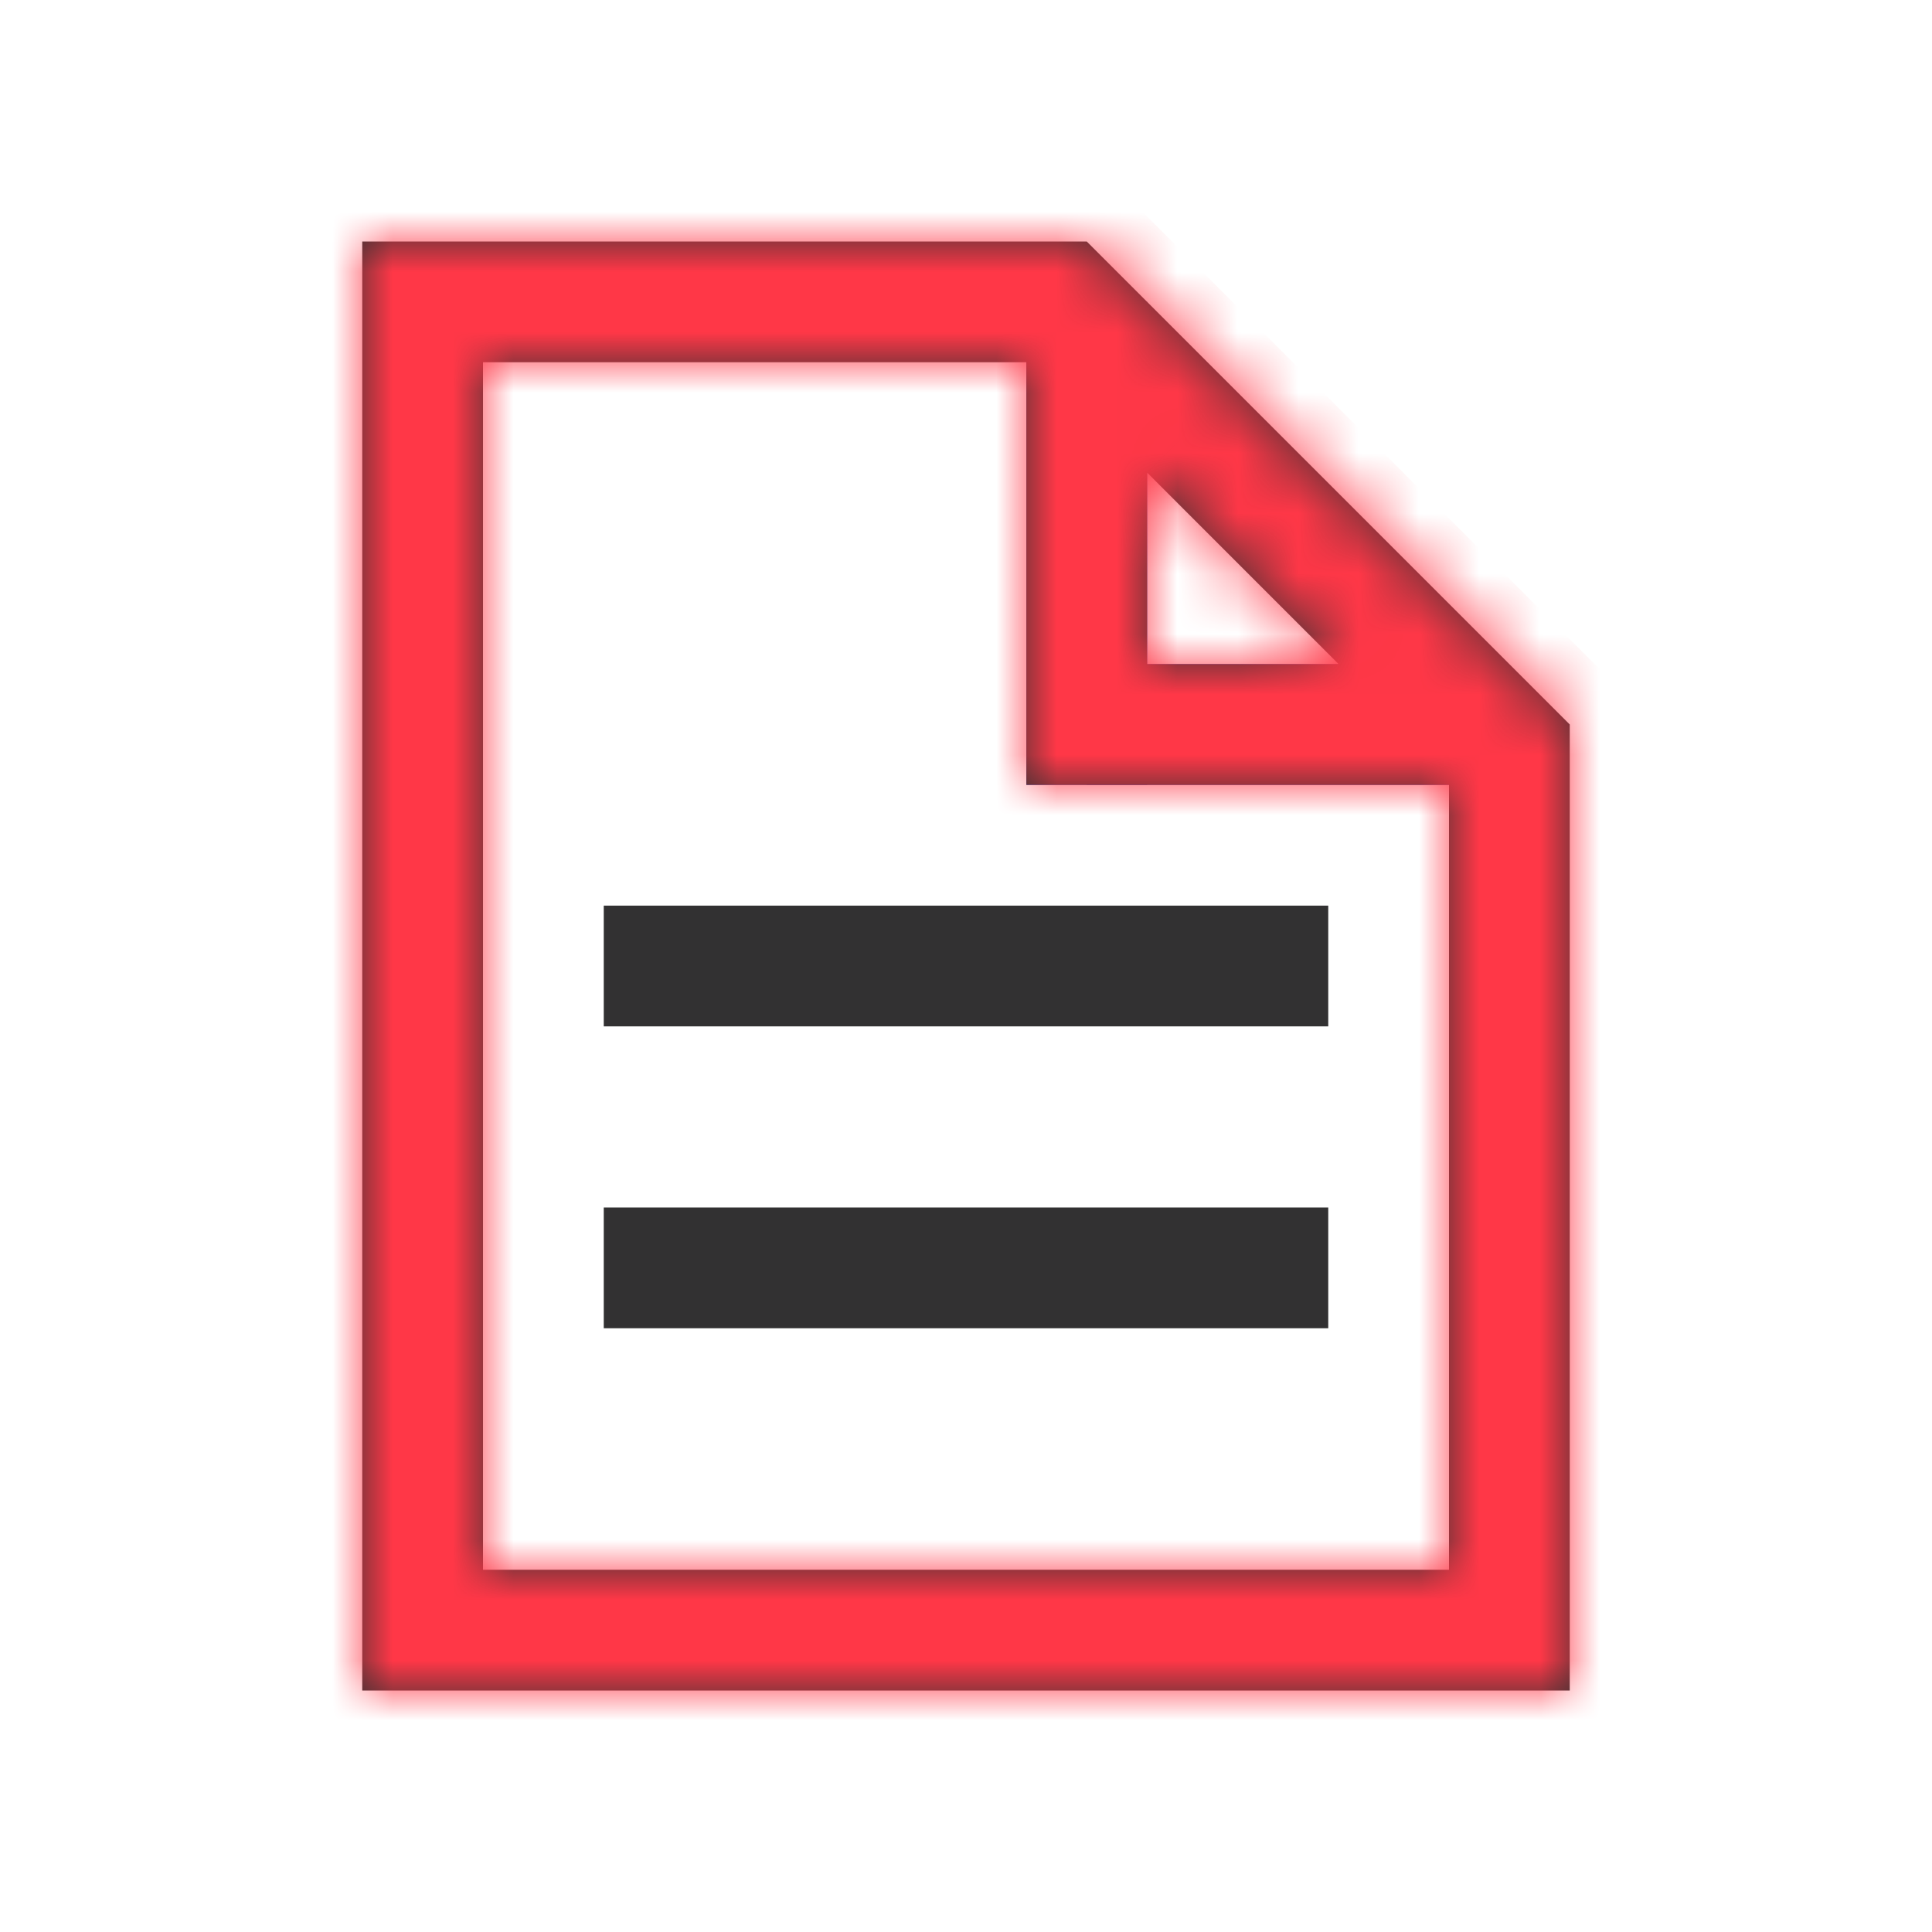
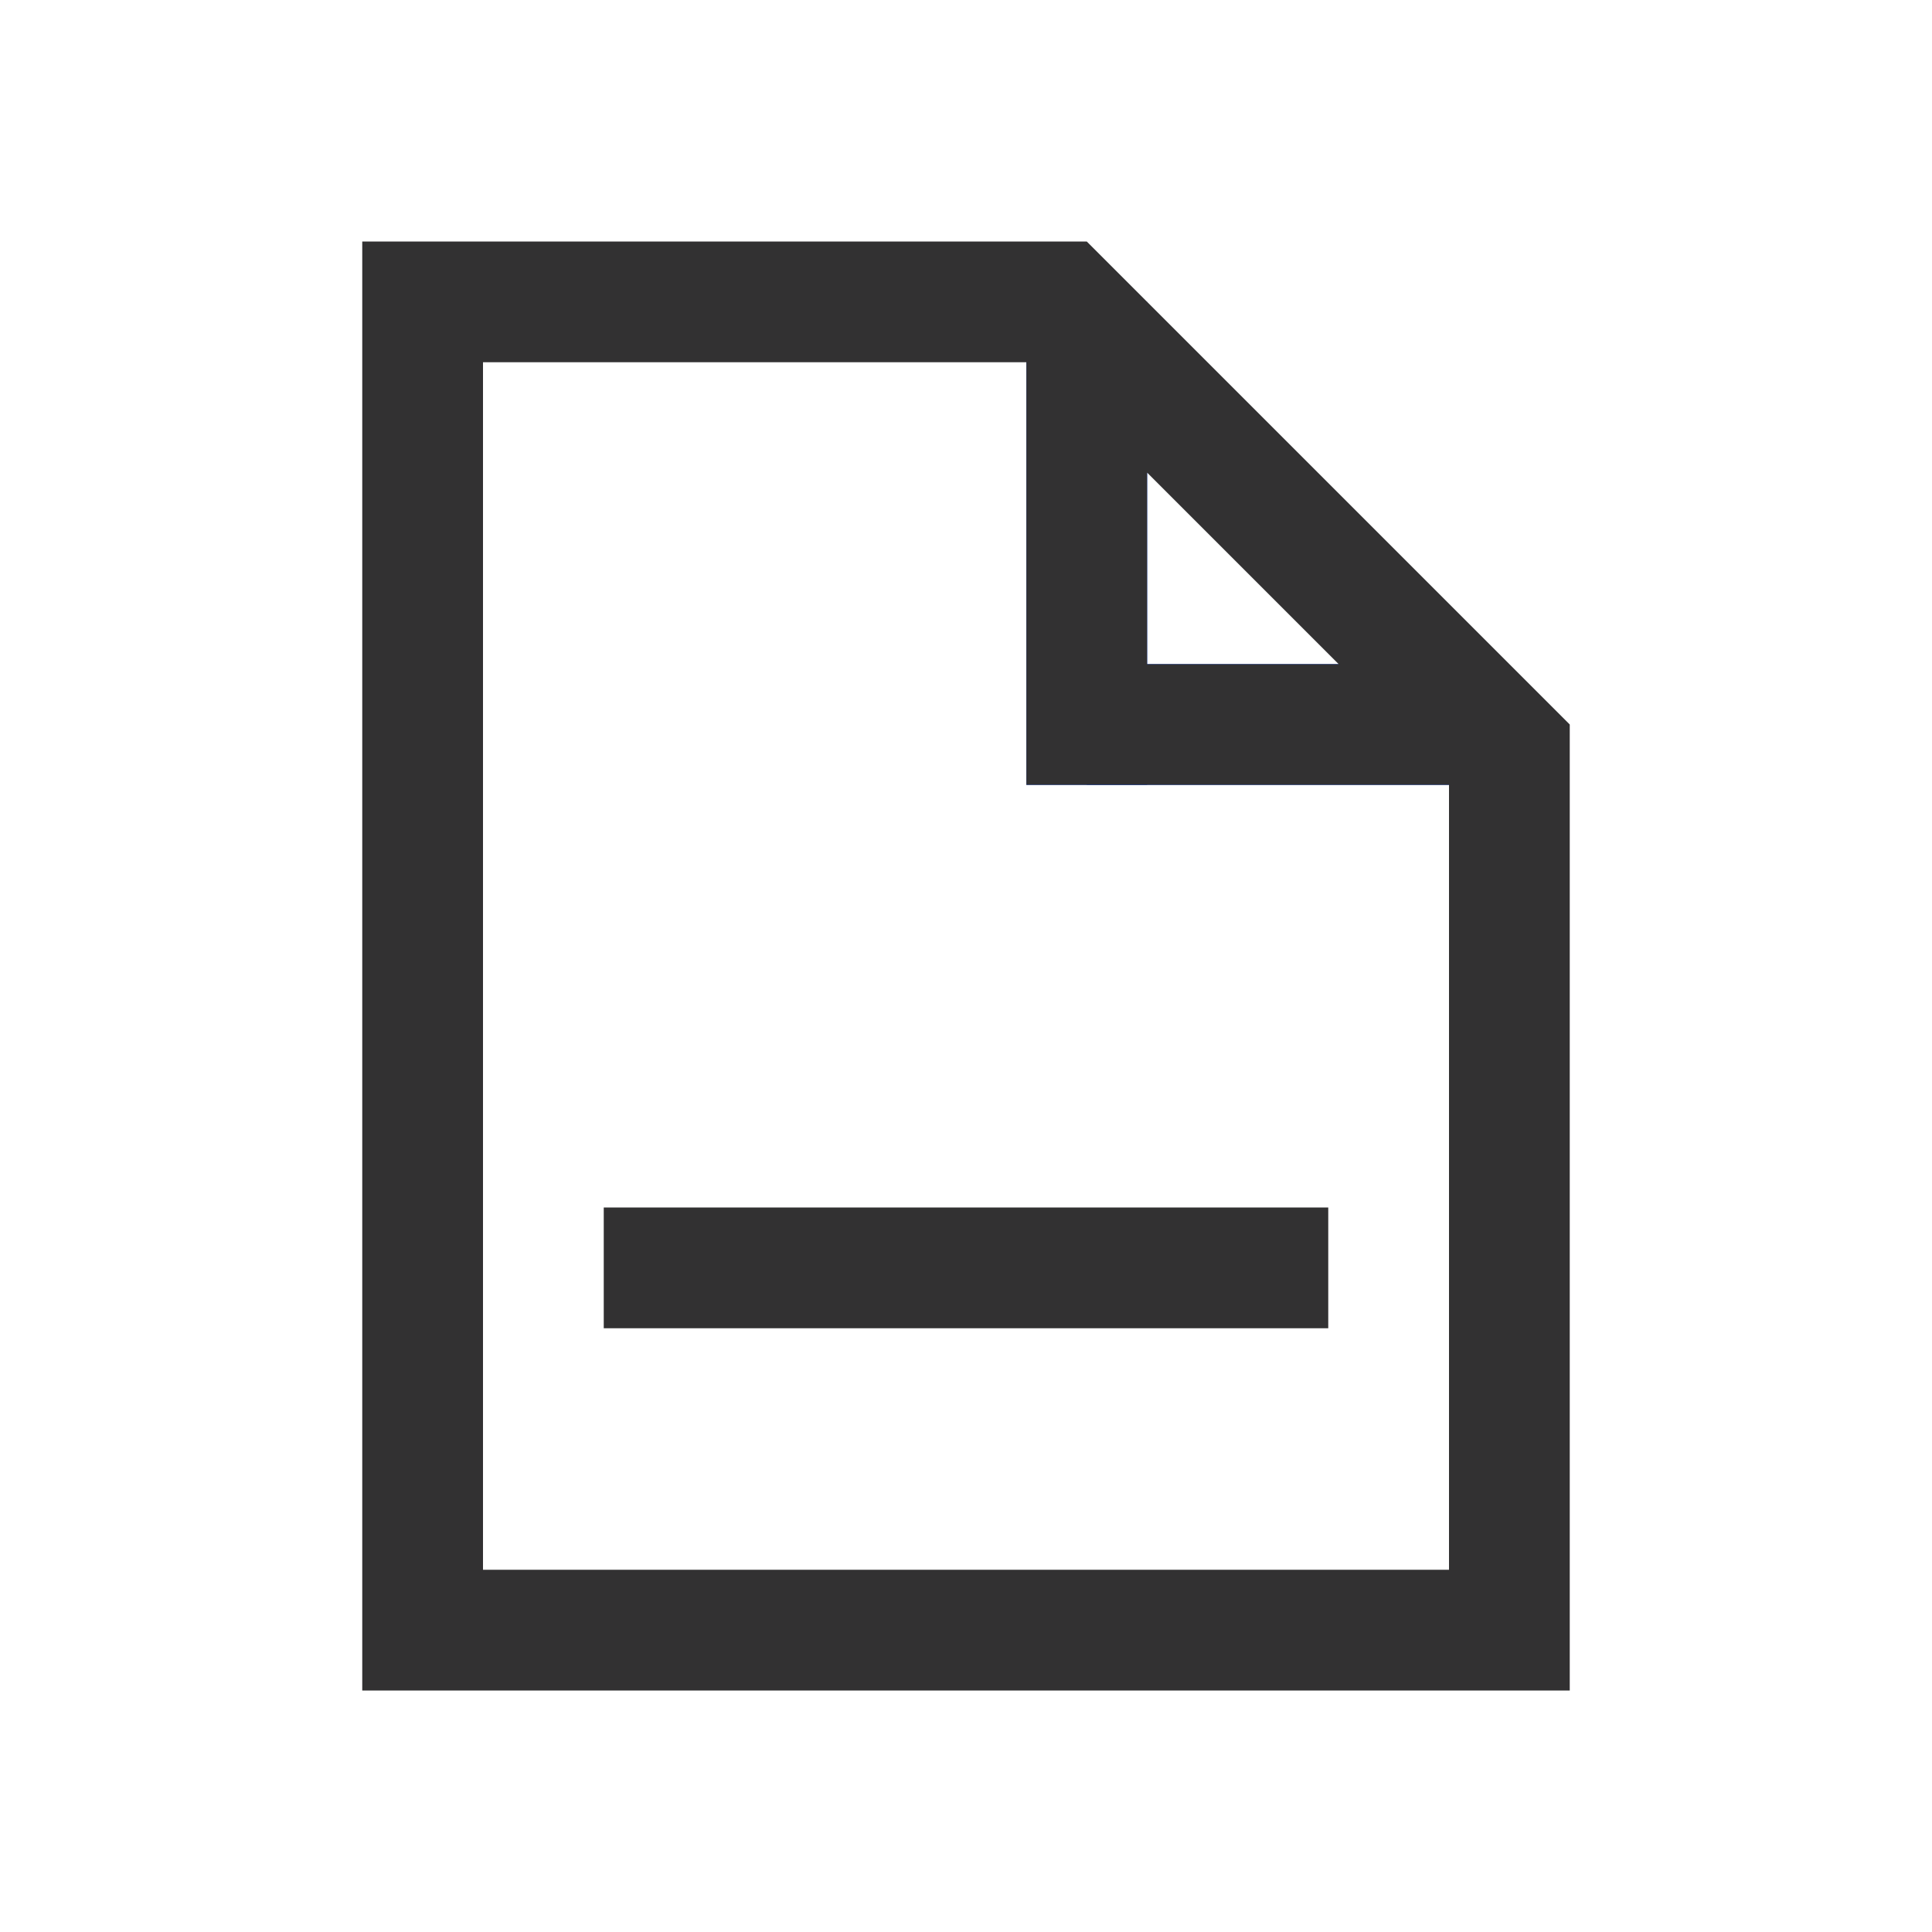
<svg xmlns="http://www.w3.org/2000/svg" width="32" height="32" viewBox="0 0 32 32" fill="none">
  <path d="M17.5 5.5H18.5V12.5H17.5V5.5Z" fill="#323132" stroke="#0043EE" />
  <path d="M18.5 11.5H23.5V12.5H18.5V11.5Z" fill="#323132" stroke="#0043EE" />
  <mask id="path-3-inside-1" fill="white">
-     <path fill-rule="evenodd" clip-rule="evenodd" d="M26 12L25.414 11.414L19 5L18.586 4.586L18 4H17.172H8H6V6V26V28H8H24H26V26V12.828V12ZM17 6H10H8V8V24V26H10H22H24V24V13H19H18H17V6ZM22.172 11L19 7.828V11H22.172Z" />
-   </mask>
+     </mask>
  <path fill-rule="evenodd" clip-rule="evenodd" d="M26 12L25.414 11.414L19 5L18.586 4.586L18 4H17.172H8H6V6V26V28H8H24H26V26V12.828V12ZM17 6H10H8V8V24V26H10H22H24V24V13H19H18H17V6ZM22.172 11L19 7.828V11H22.172Z" fill="#323132" />
  <path d="M25.414 11.414L24.707 12.121H24.707L25.414 11.414ZM26 12H27V11.586L26.707 11.293L26 12ZM19 5L18.293 5.707L18.293 5.707L19 5ZM18.586 4.586L17.879 5.293L18.586 4.586ZM18 4L18.707 3.293L18.414 3H18V4ZM6 4V3H5V4H6ZM6 28H5V29H6V28ZM26 28V29H27V28H26ZM17 6H18V5H17V6ZM8 6V5H7V6H8ZM8 26H7V27H8V26ZM24 26V27H25V26H24ZM24 13H25V12H24V13ZM17 13H16V14H17V13ZM22.172 11V12H24.586L22.879 10.293L22.172 11ZM19 7.828L19.707 7.121L18 5.414V7.828H19ZM19 11H18V12H19V11ZM24.707 12.121L25.293 12.707L26.707 11.293L26.121 10.707L24.707 12.121ZM18.293 5.707L24.707 12.121L26.121 10.707L19.707 4.293L18.293 5.707ZM17.879 5.293L18.293 5.707L19.707 4.293L19.293 3.879L17.879 5.293ZM17.293 4.707L17.879 5.293L19.293 3.879L18.707 3.293L17.293 4.707ZM17.172 5H18V3H17.172V5ZM8 5H17.172V3H8V5ZM6 5H8V3H6V5ZM7 6V4H5V6H7ZM7 26V6H5V26H7ZM7 28V26H5V28H7ZM8 27H6V29H8V27ZM24 27H8V29H24V27ZM26 27H24V29H26V27ZM25 26V28H27V26H25ZM25 12.828V26H27V12.828H25ZM25 12V12.828H27V12H25ZM17 5H10V7H17V5ZM10 5H8V7H10V5ZM7 6V8H9V6H7ZM7 8V24H9V8H7ZM7 24V26H9V24H7ZM8 27H10V25H8V27ZM10 27H22V25H10V27ZM22 27H24V25H22V27ZM25 26V24H23V26H25ZM25 24V13H23V24H25ZM24 12H19V14H24V12ZM19 12H18V14H19V12ZM18 12H17V14H18V12ZM18 13V6H16V13H18ZM22.879 10.293L19.707 7.121L18.293 8.536L21.465 11.707L22.879 10.293ZM18 7.828V11H20V7.828H18ZM19 12H22.172V10H19V12Z" fill="#FF3747" mask="url(#path-3-inside-1)" />
-   <path d="M10 15H22V17H10V15Z" fill="#323132" />
  <path d="M10 20H22V22H10V20Z" fill="#323132" />
</svg>